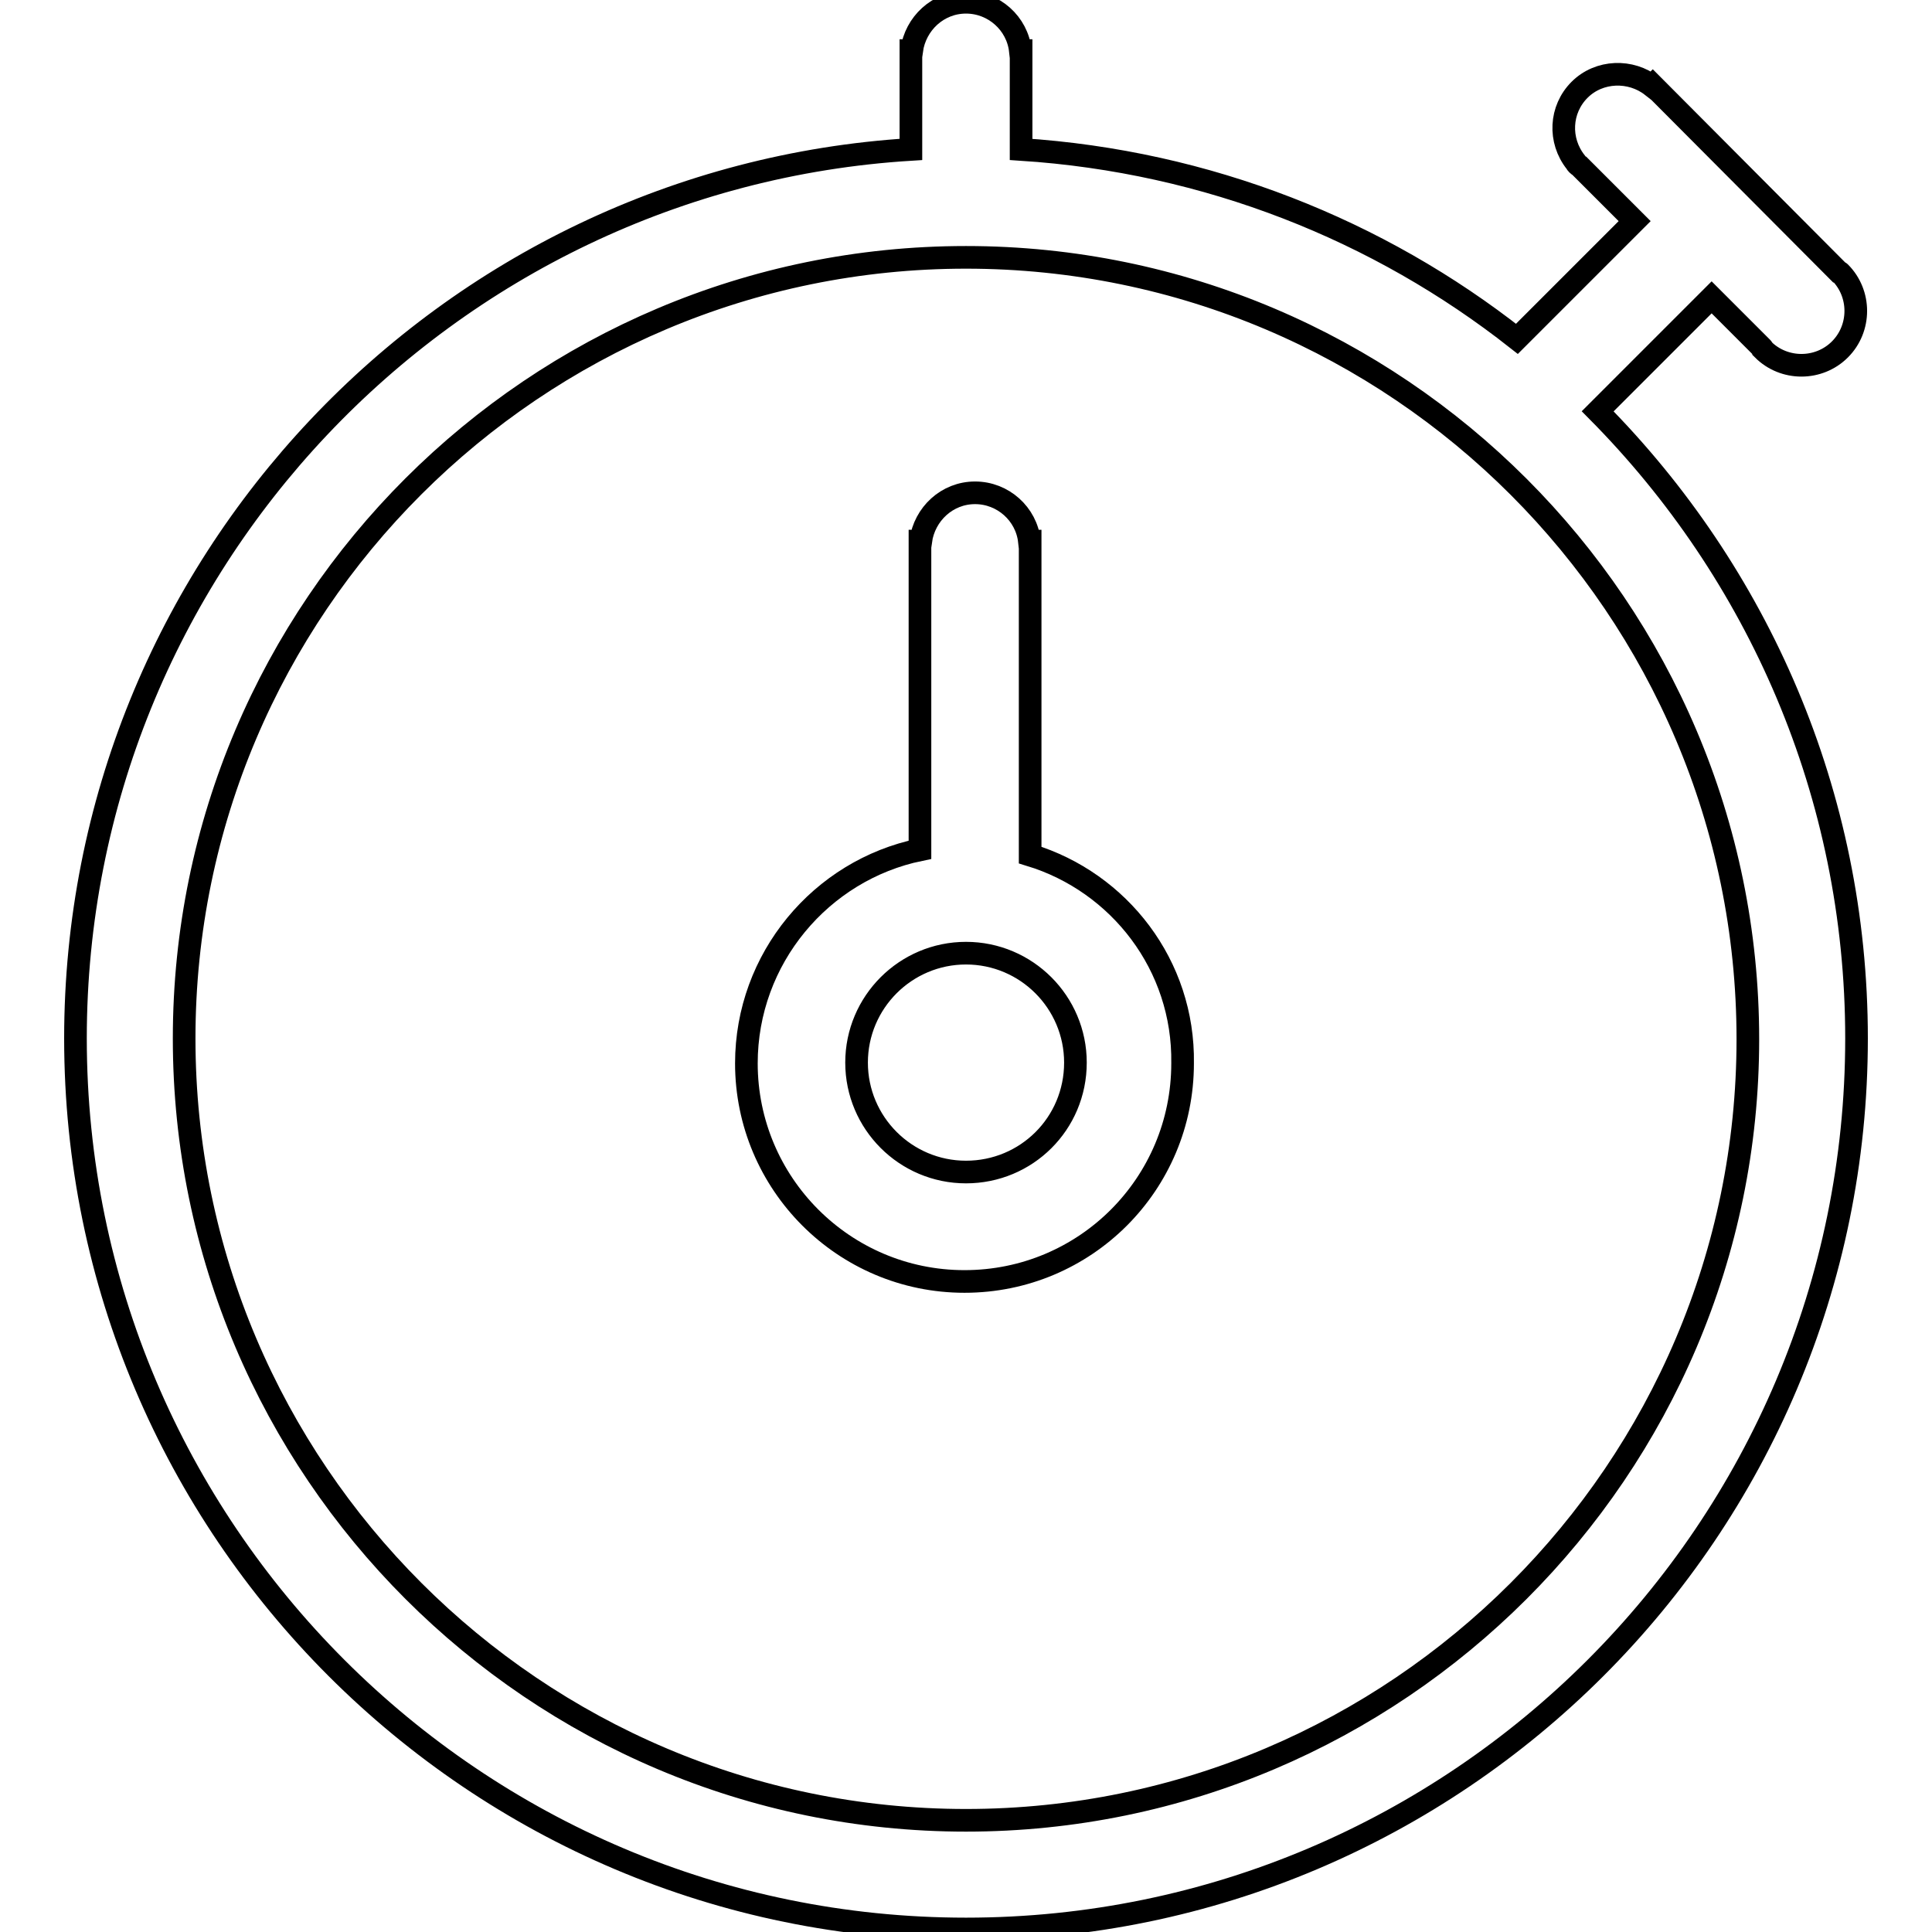
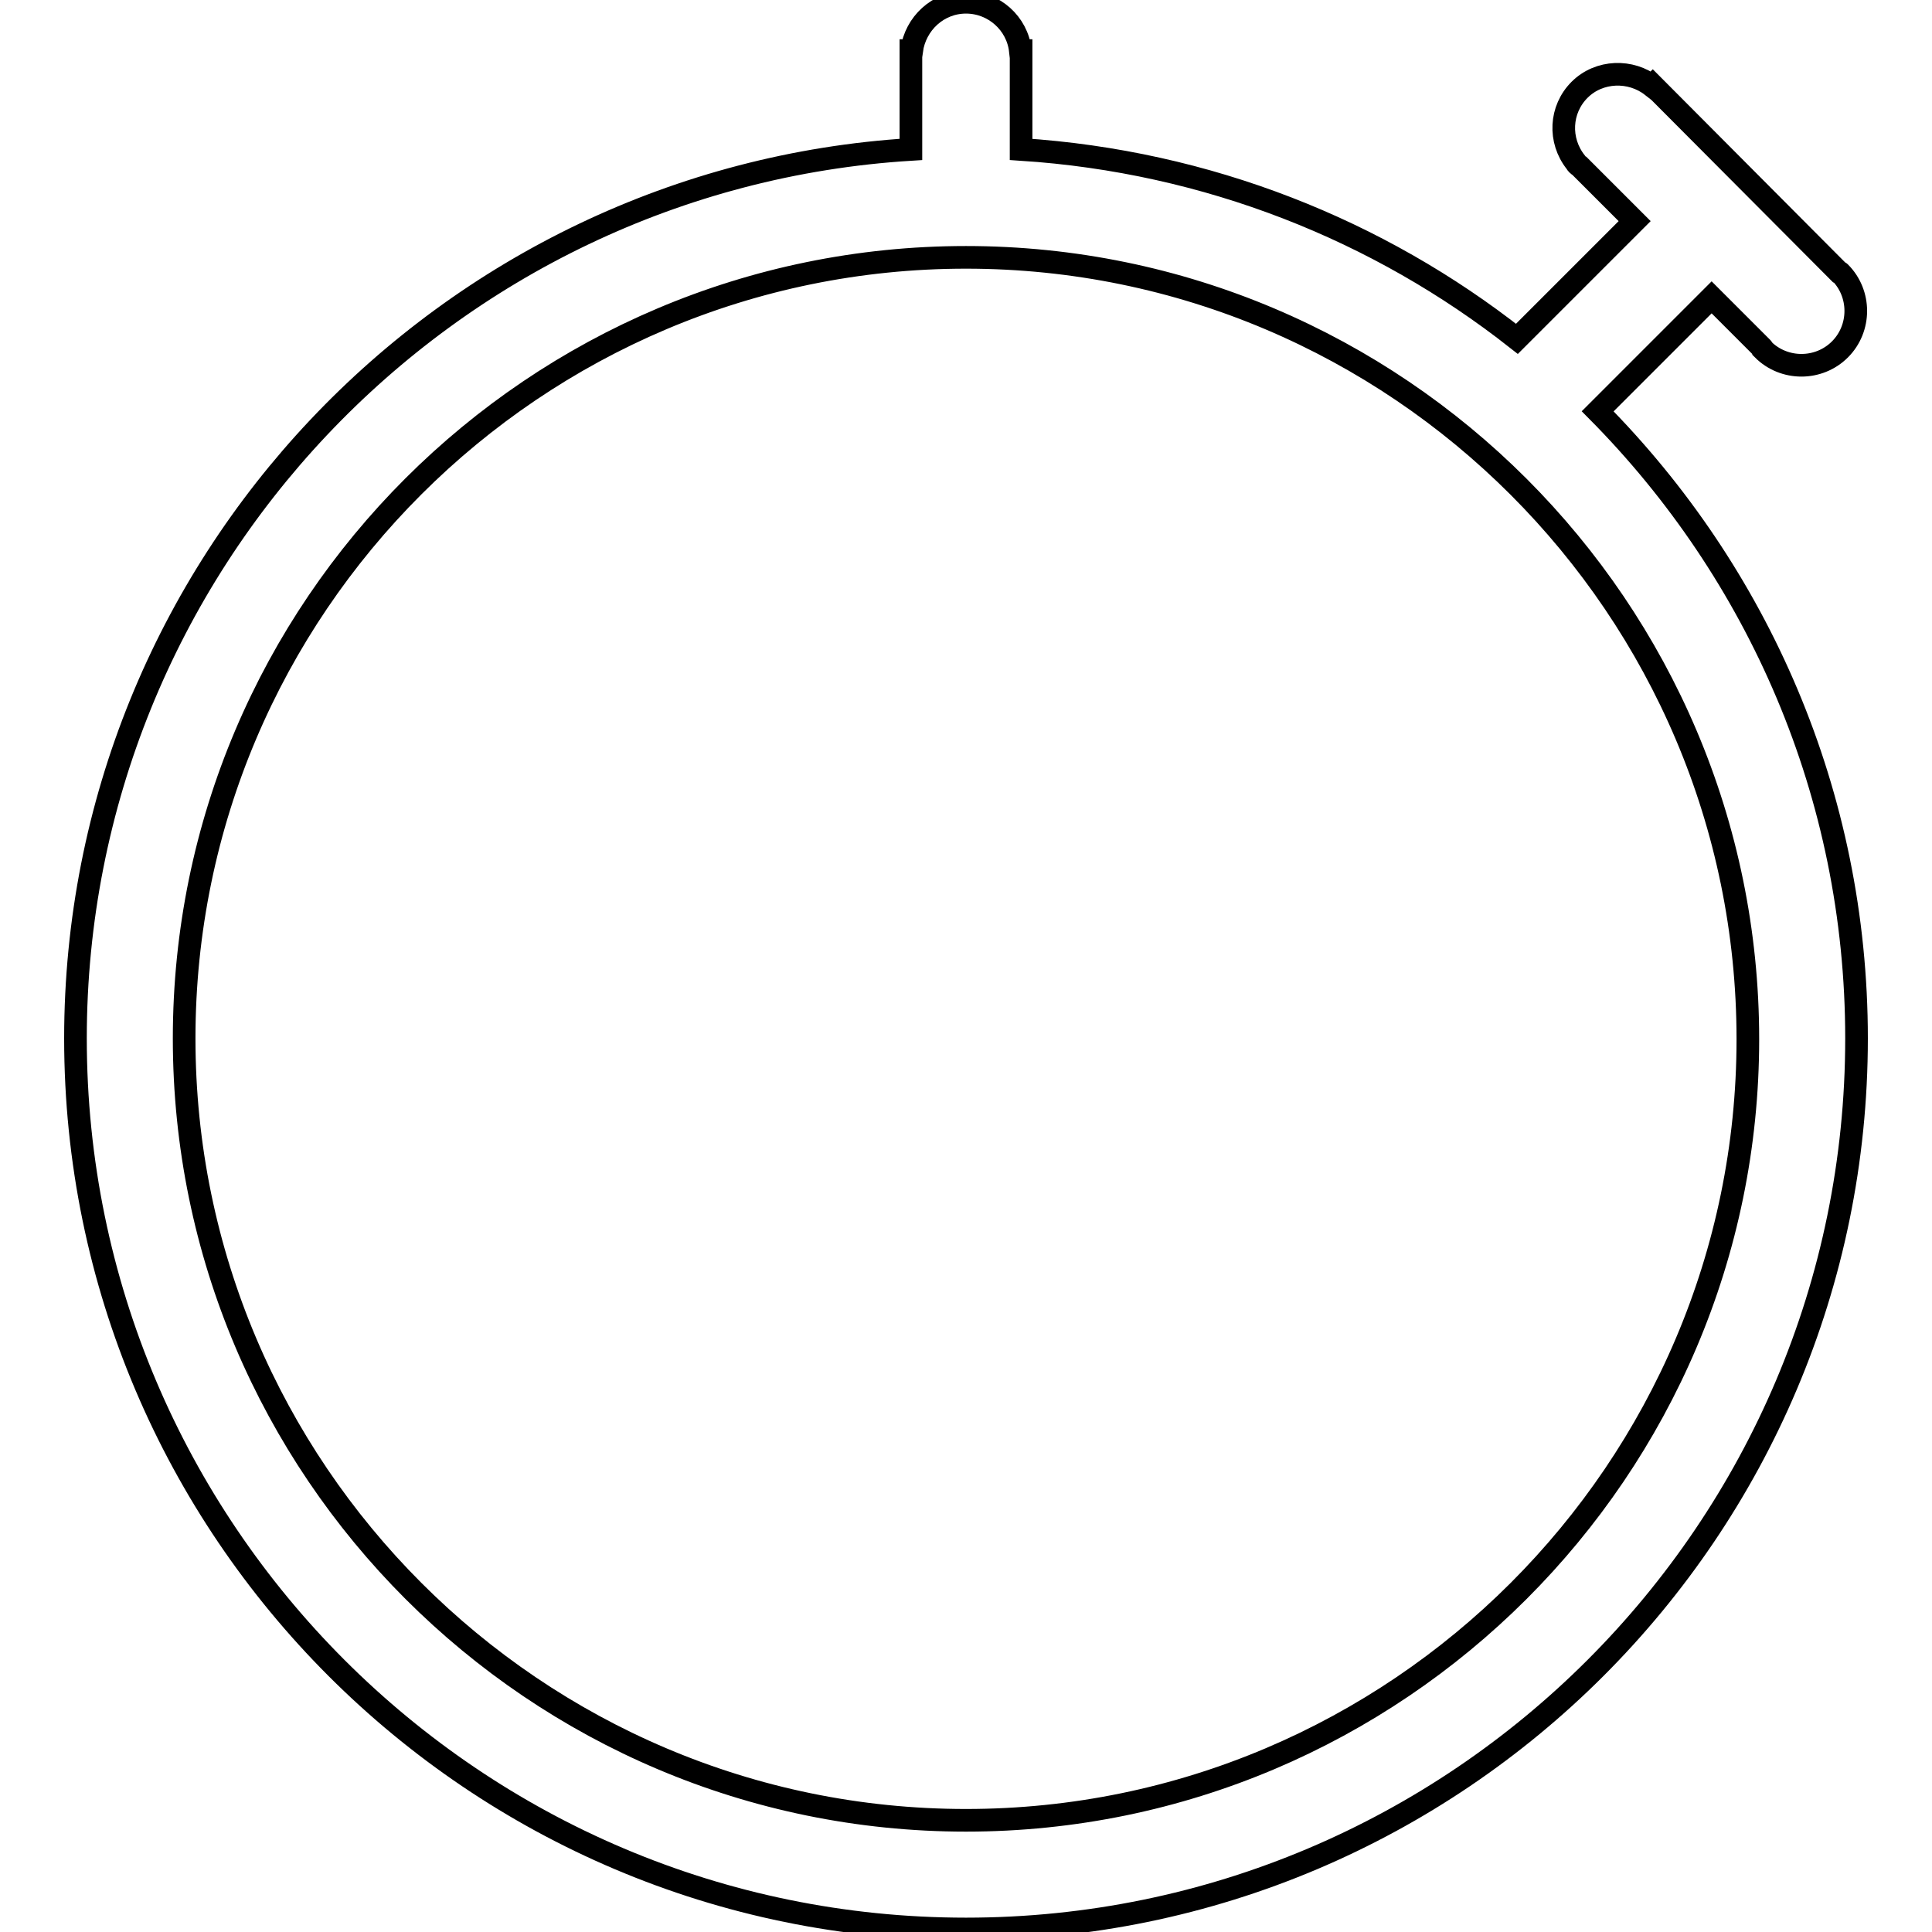
<svg xmlns="http://www.w3.org/2000/svg" version="1.1" x="0px" y="0px" viewBox="0 0 256 256" enable-background="new 0 0 256 256" xml:space="preserve">
  <g>
    <g>
      <path stroke-width="3" fill-opacity="0" stroke="#000000" d="M211.7,54.5l15.1-15.1l6.7,6.7l0,0c0.1,0.1,0.1,0.1,0.1,0.2c2.8,2.8,7.4,2.8,10.2,0c2.8-2.8,2.8-7.4,0-10.2c-0.1-0.1-0.1-0.1-0.2-0.1l0,0L219,11.3l-0.1,0.1c-2.8-2.2-7-2.1-9.6,0.5c-2.6,2.6-2.8,6.7-0.5,9.6c0.1,0.2,0.3,0.4,0.5,0.5l0.2,0.2l7.1,7.1l-15.6,15.6c-18.3-14.4-41-23.5-65.7-25.1V6.7h-0.1c-0.4-3.6-3.5-6.4-7.2-6.4c-3.7,0-6.7,2.8-7.2,6.4h-0.1v13.1C59,23.6,10,75,10,137.6c0,65.1,52.9,118,118,118s118-52.9,118-118C246,105.2,232.9,75.9,211.7,54.5z M128,241.2c-57.1,0-103.6-46.5-103.6-103.6C24.4,80.5,70.9,34.1,128,34.1s103.6,46.5,103.6,103.6C231.6,194.7,185.1,241.2,128,241.2z" />
-       <path stroke-width="3" fill-opacity="0" stroke="#000000" d="M136.5,113.3V71.7h-0.1c-0.4-3.6-3.5-6.4-7.2-6.4c-3.7,0-6.7,2.8-7.2,6.4h-0.1v0.8l0,0l0,0v40.1c-13.1,2.7-23,14.4-23,28.3c0,15.9,12.9,28.9,28.9,28.9s28.9-12.9,28.9-28.9C156.9,127.9,148.3,116.9,136.5,113.3z M128,155.3c-8,0-14.5-6.5-14.5-14.5c0-8,6.5-14.5,14.5-14.5s14.5,6.5,14.5,14.5C142.5,148.9,136,155.3,128,155.3z" />
    </g>
  </g>
</svg>